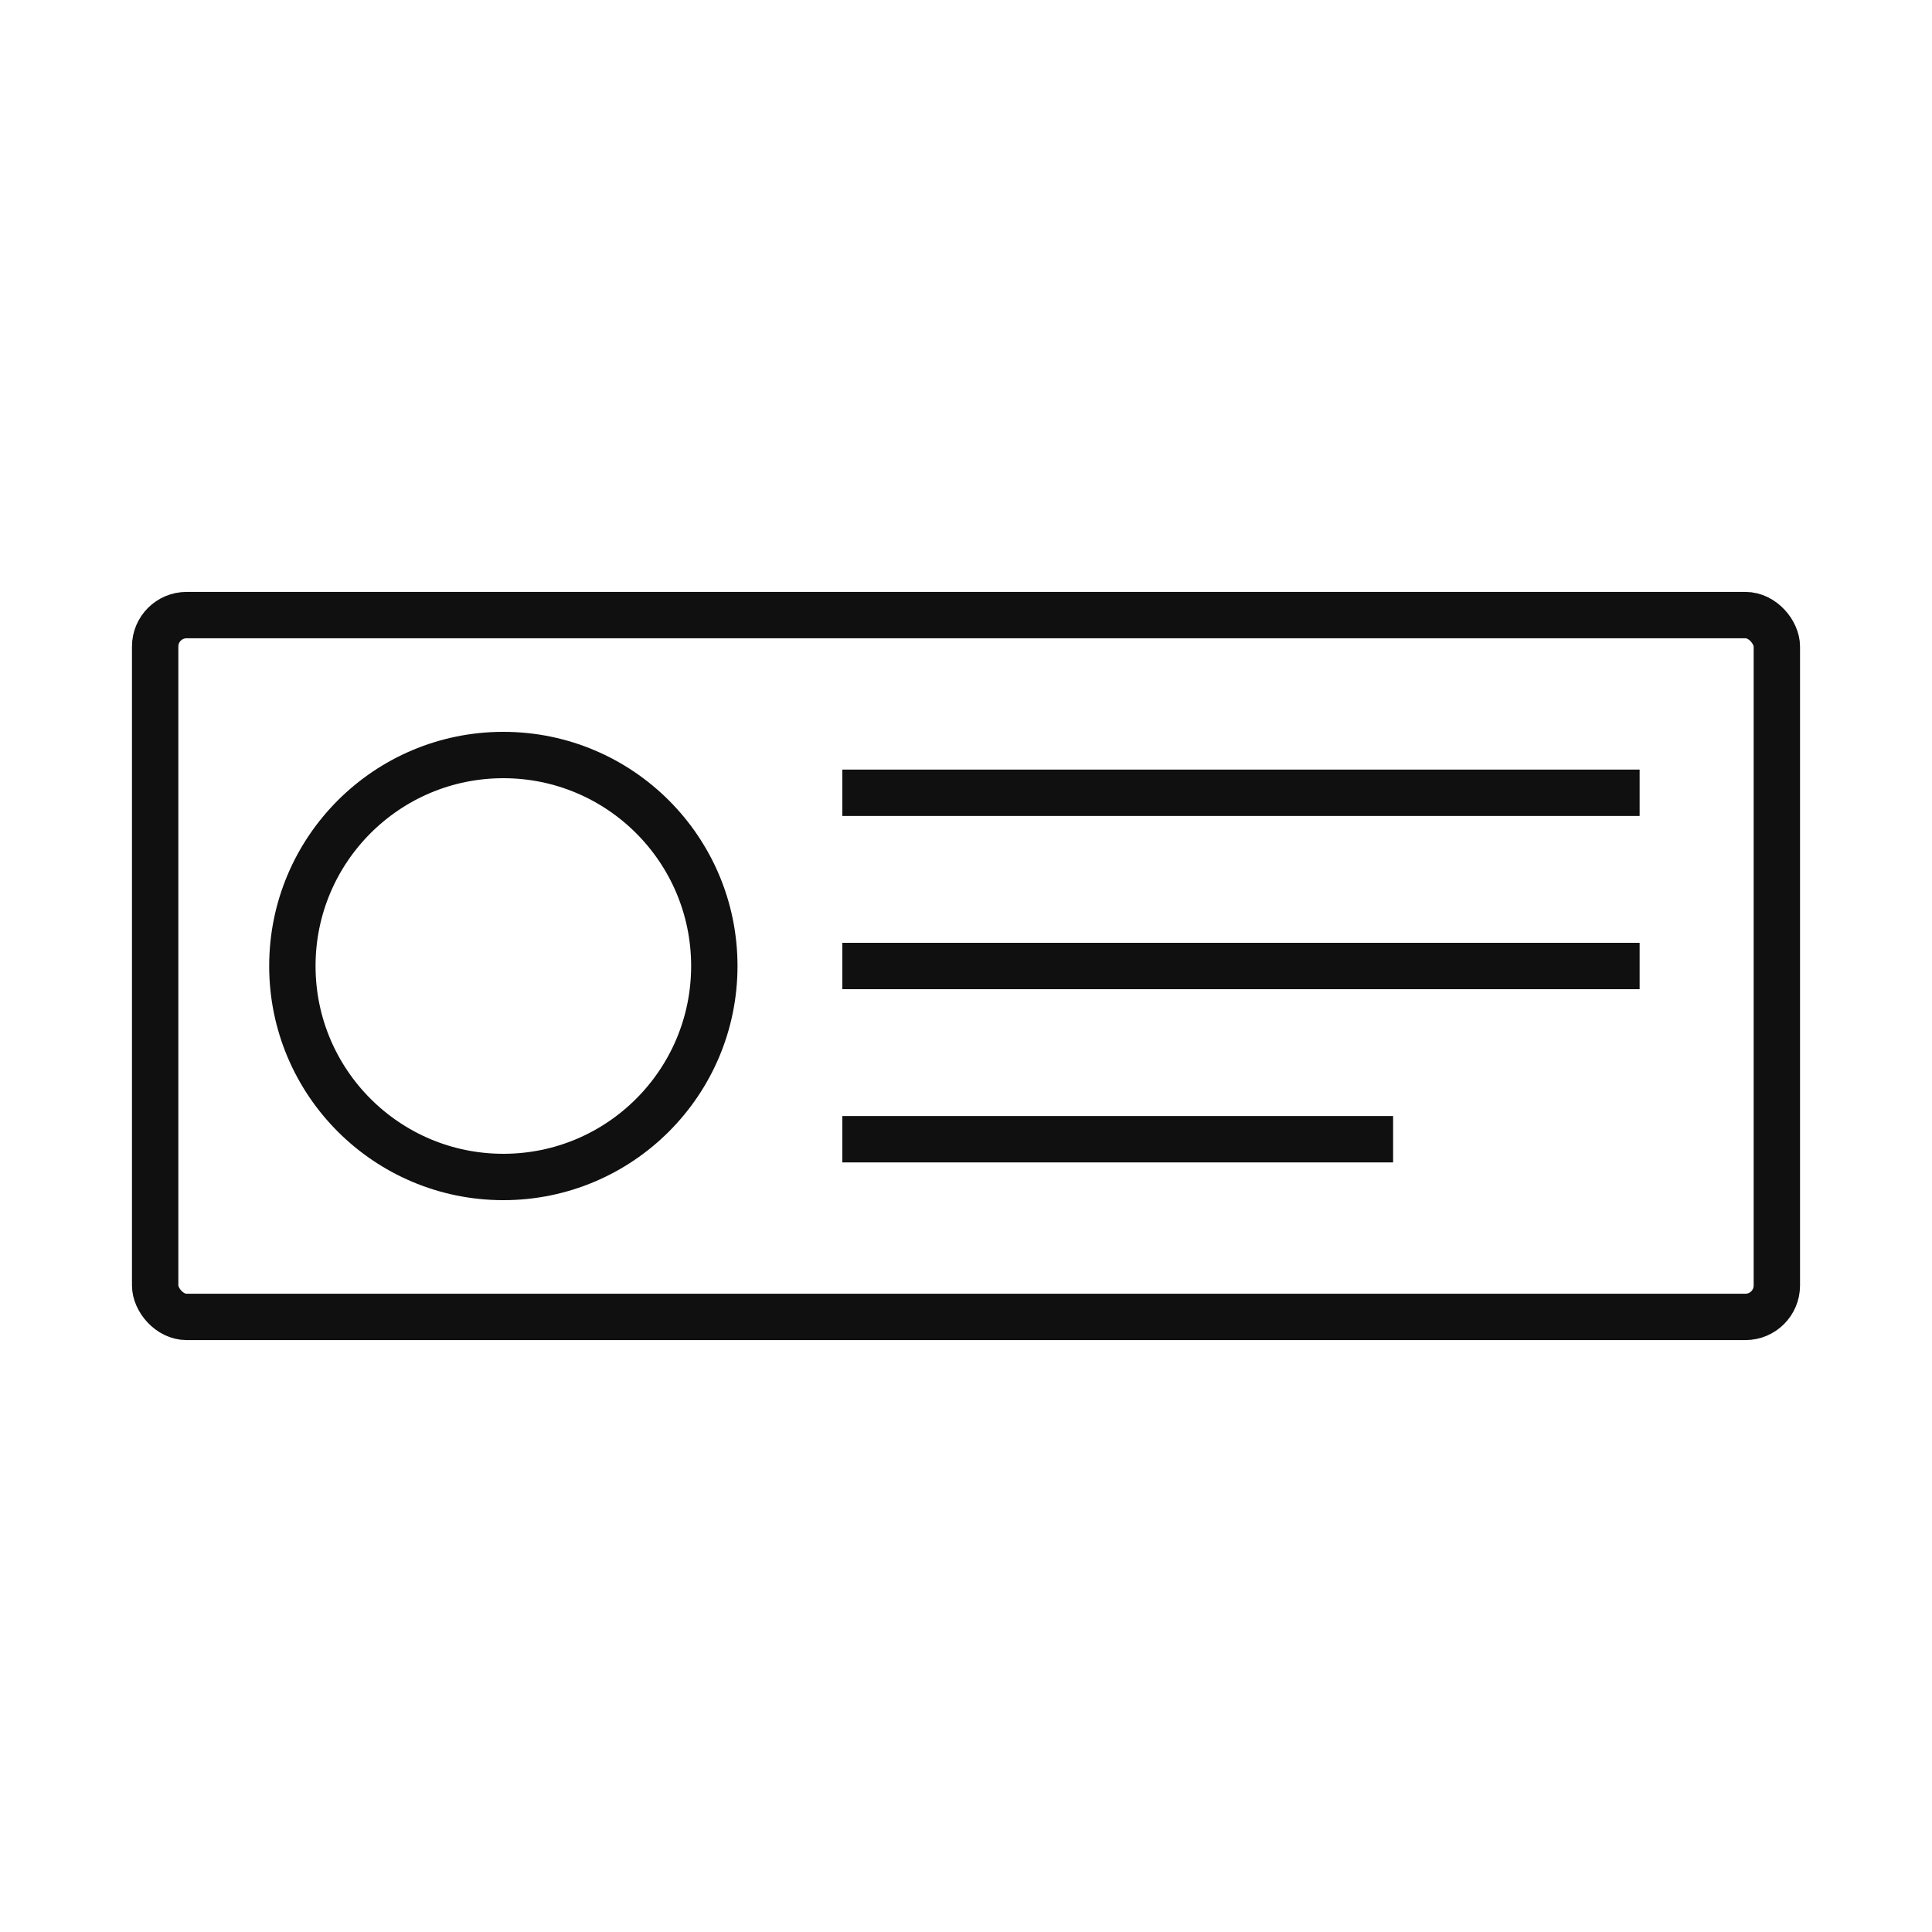
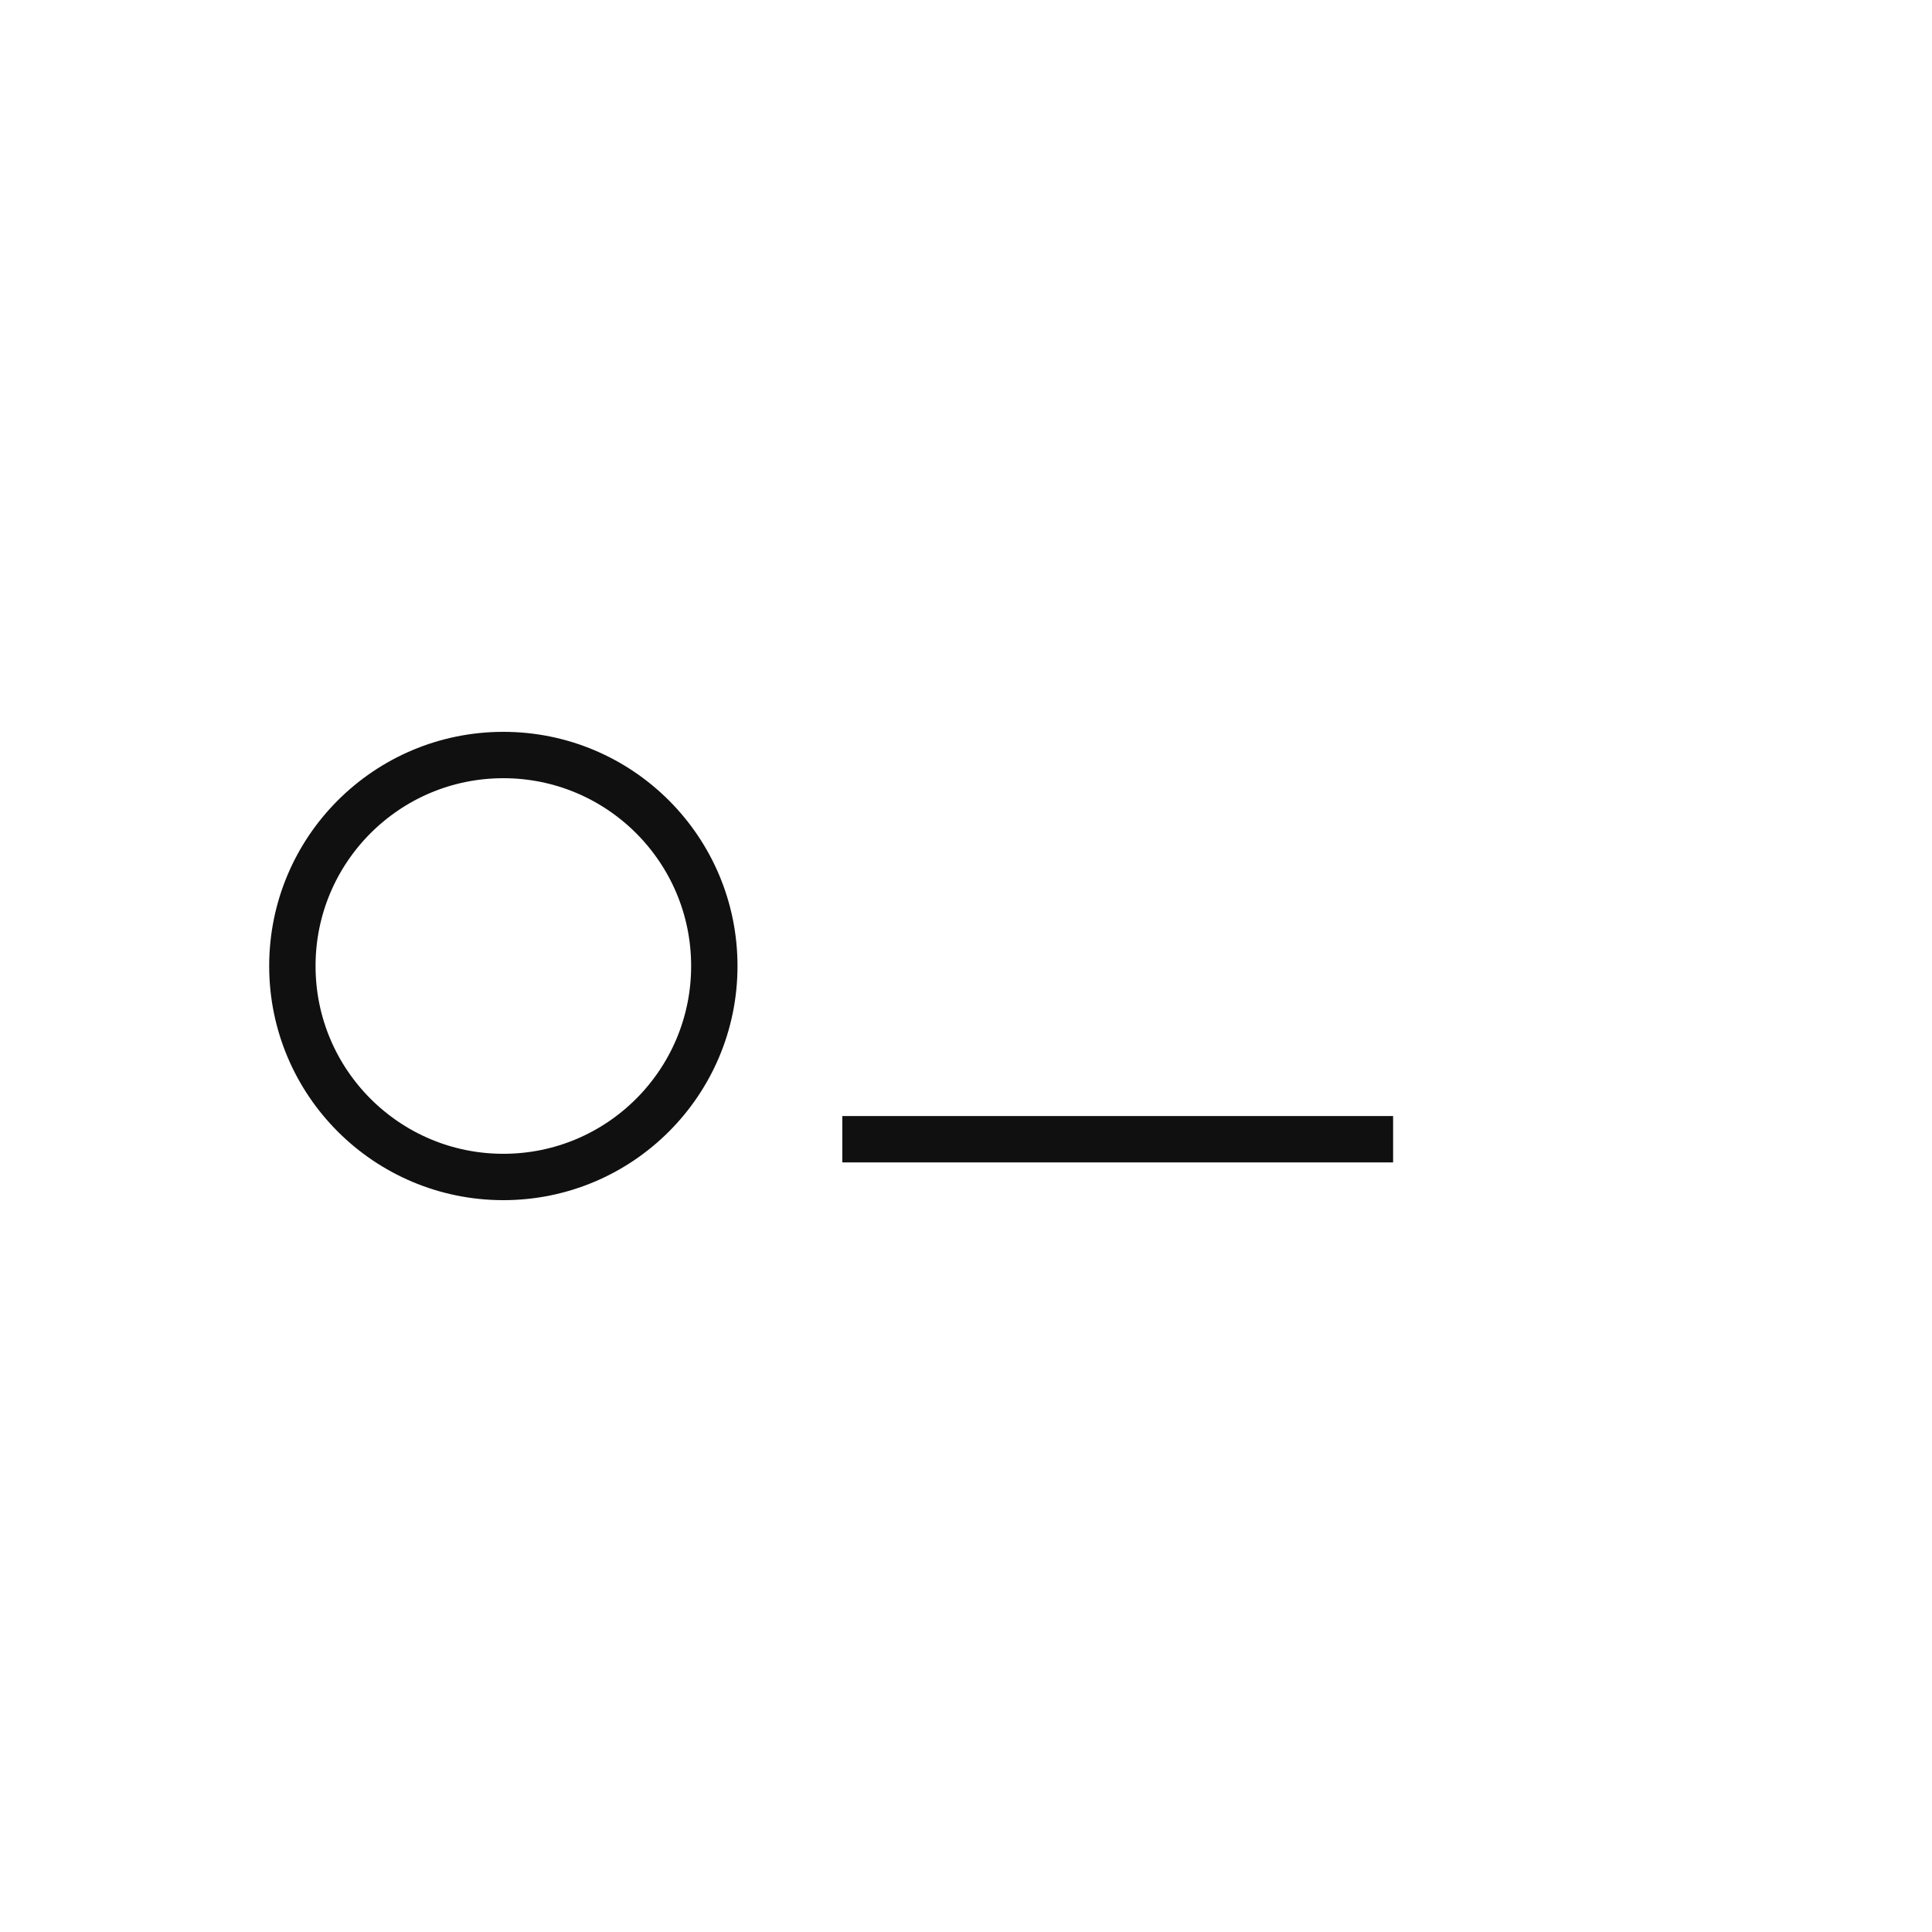
<svg xmlns="http://www.w3.org/2000/svg" id="Profile" width="500" height="500" viewBox="0 0 500 500">
-   <rect x="40.154" y="159.186" width="419.692" height="181.628" rx="8.135" ry="8.135" fill="none" stroke="#101010" stroke-miterlimit="10" stroke-width="12" />
  <g>
    <circle cx="130.265" cy="250" r="54.601" fill="none" stroke="#101010" stroke-miterlimit="10" stroke-width="12" />
    <g>
-       <line x1="217.992" y1="205.168" x2="424.335" y2="205.168" fill="none" stroke="#101010" stroke-miterlimit="10" stroke-width="12" />
-       <line x1="217.992" y1="250" x2="424.335" y2="250" fill="none" stroke="#101010" stroke-miterlimit="10" stroke-width="12" />
      <line x1="217.992" y1="294.832" x2="360.535" y2="294.832" fill="none" stroke="#101010" stroke-miterlimit="10" stroke-width="12" />
    </g>
  </g>
</svg>